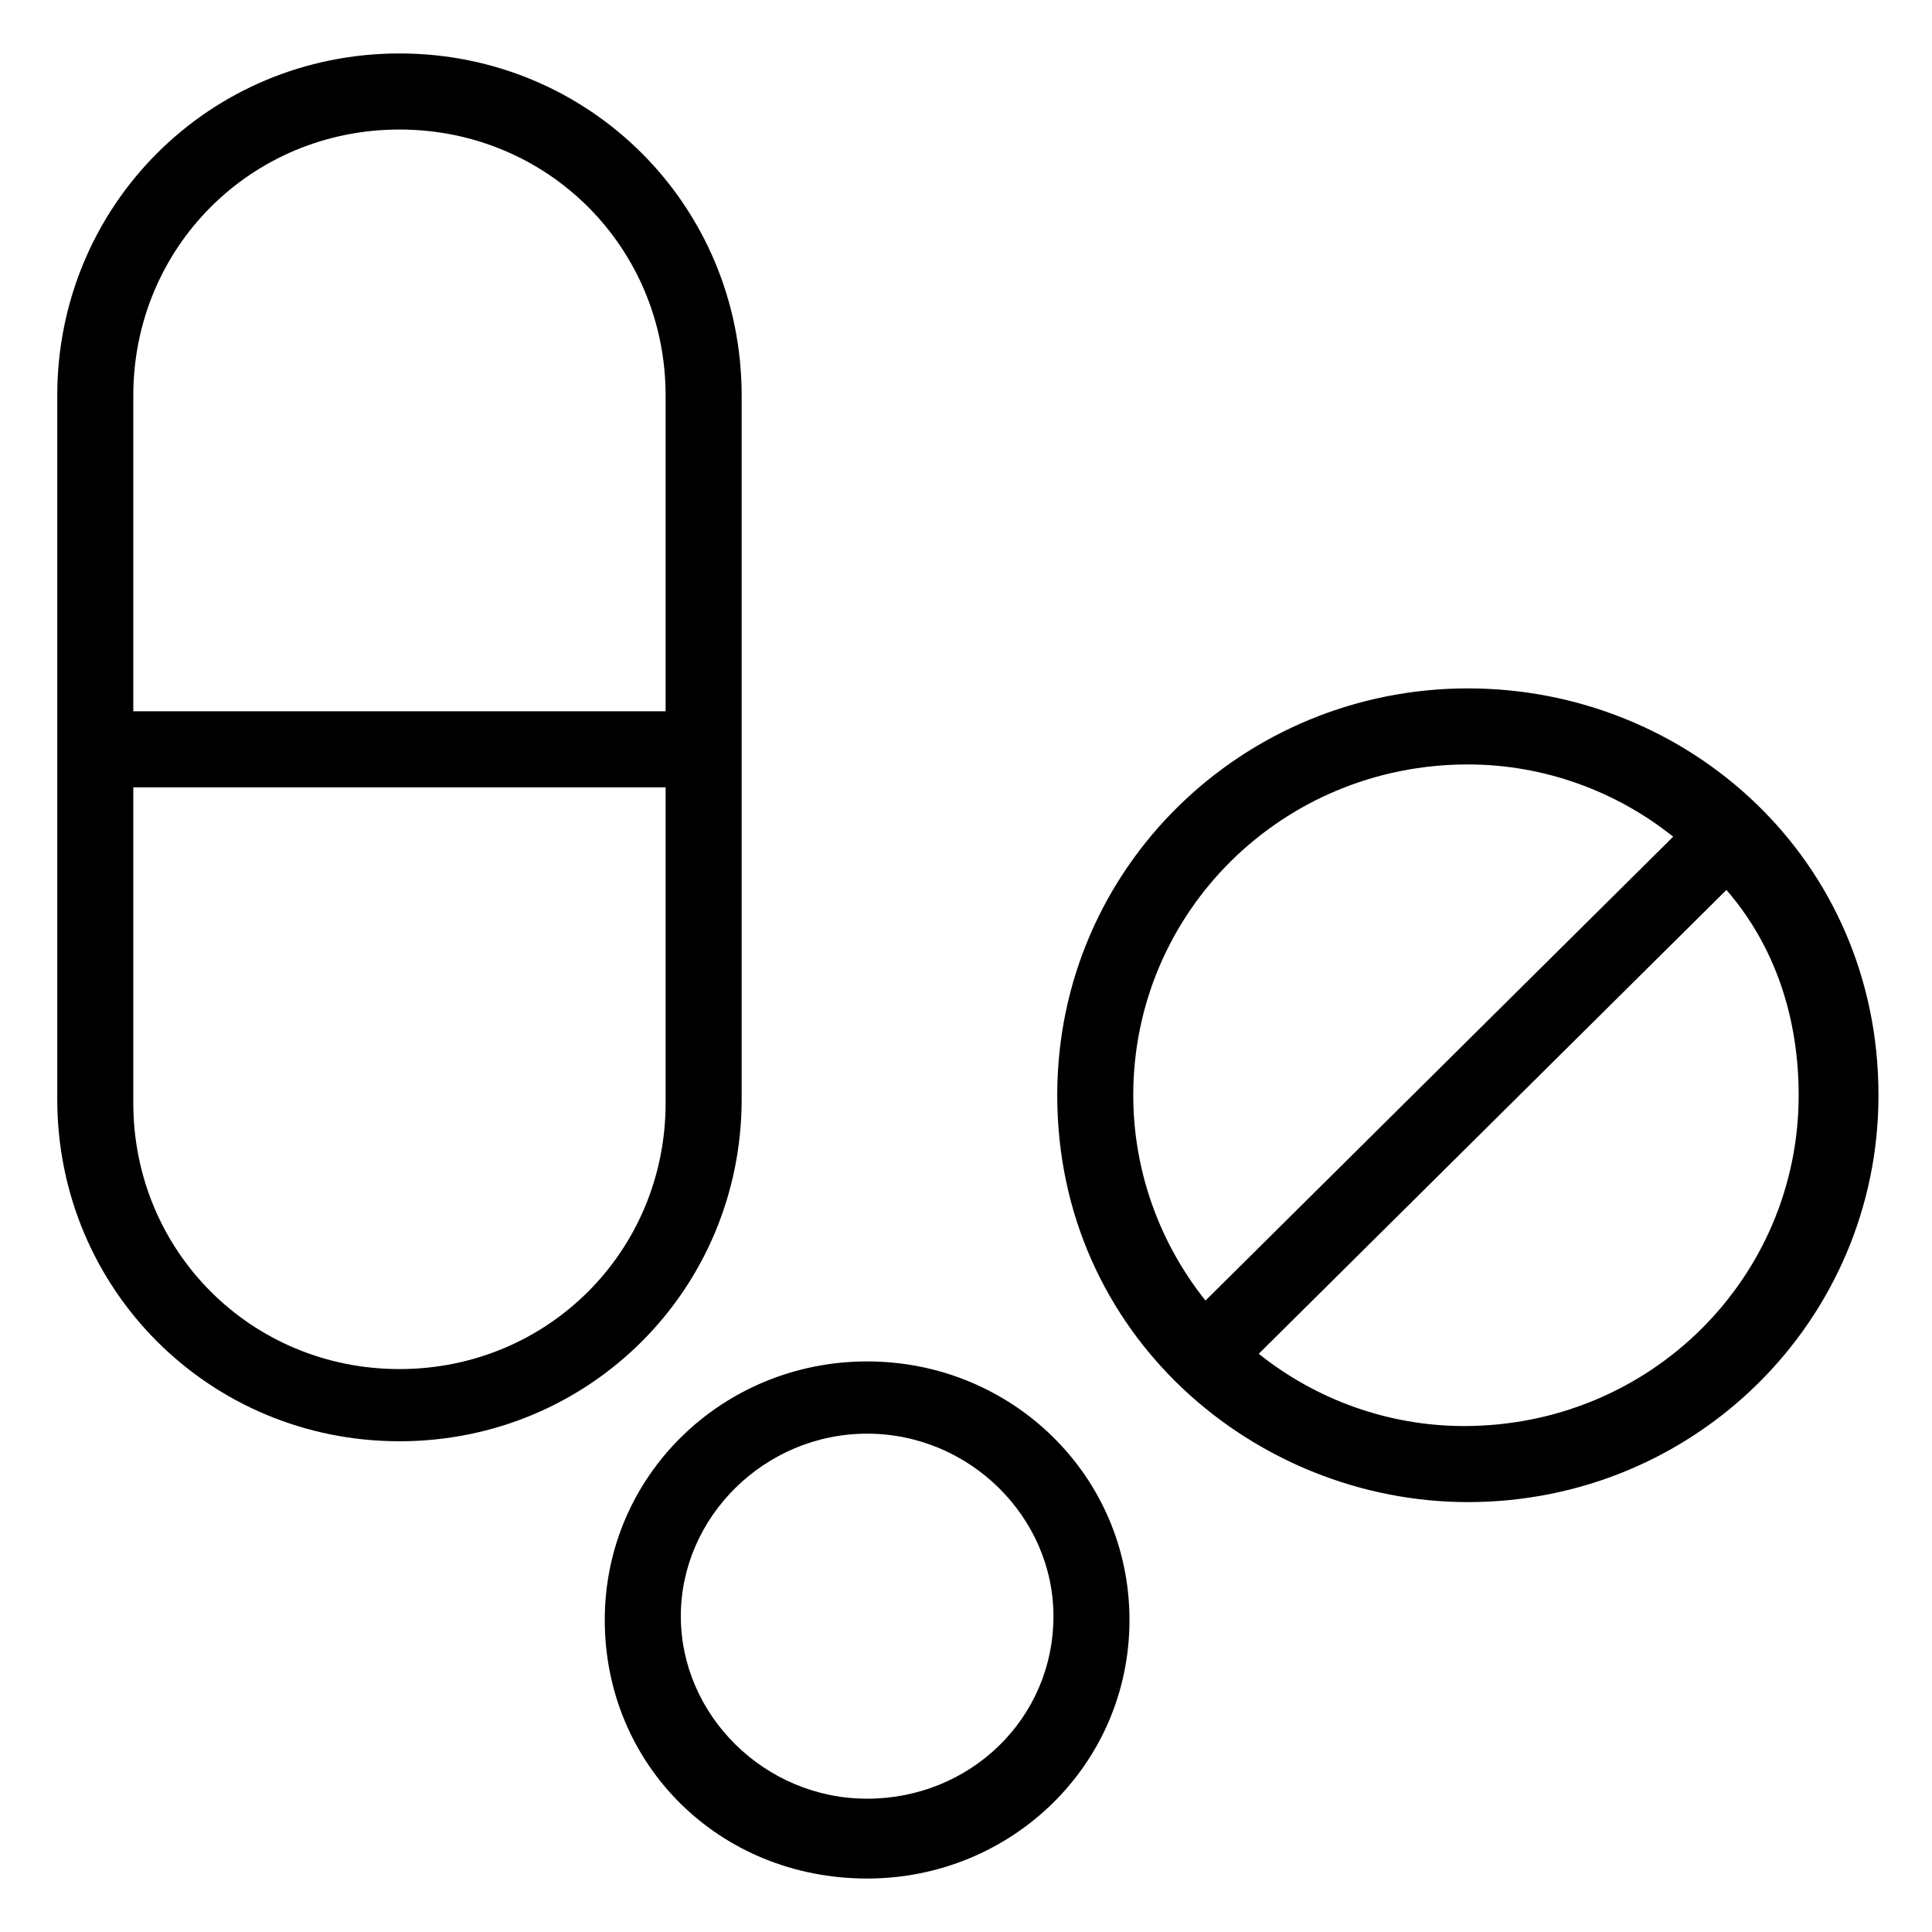
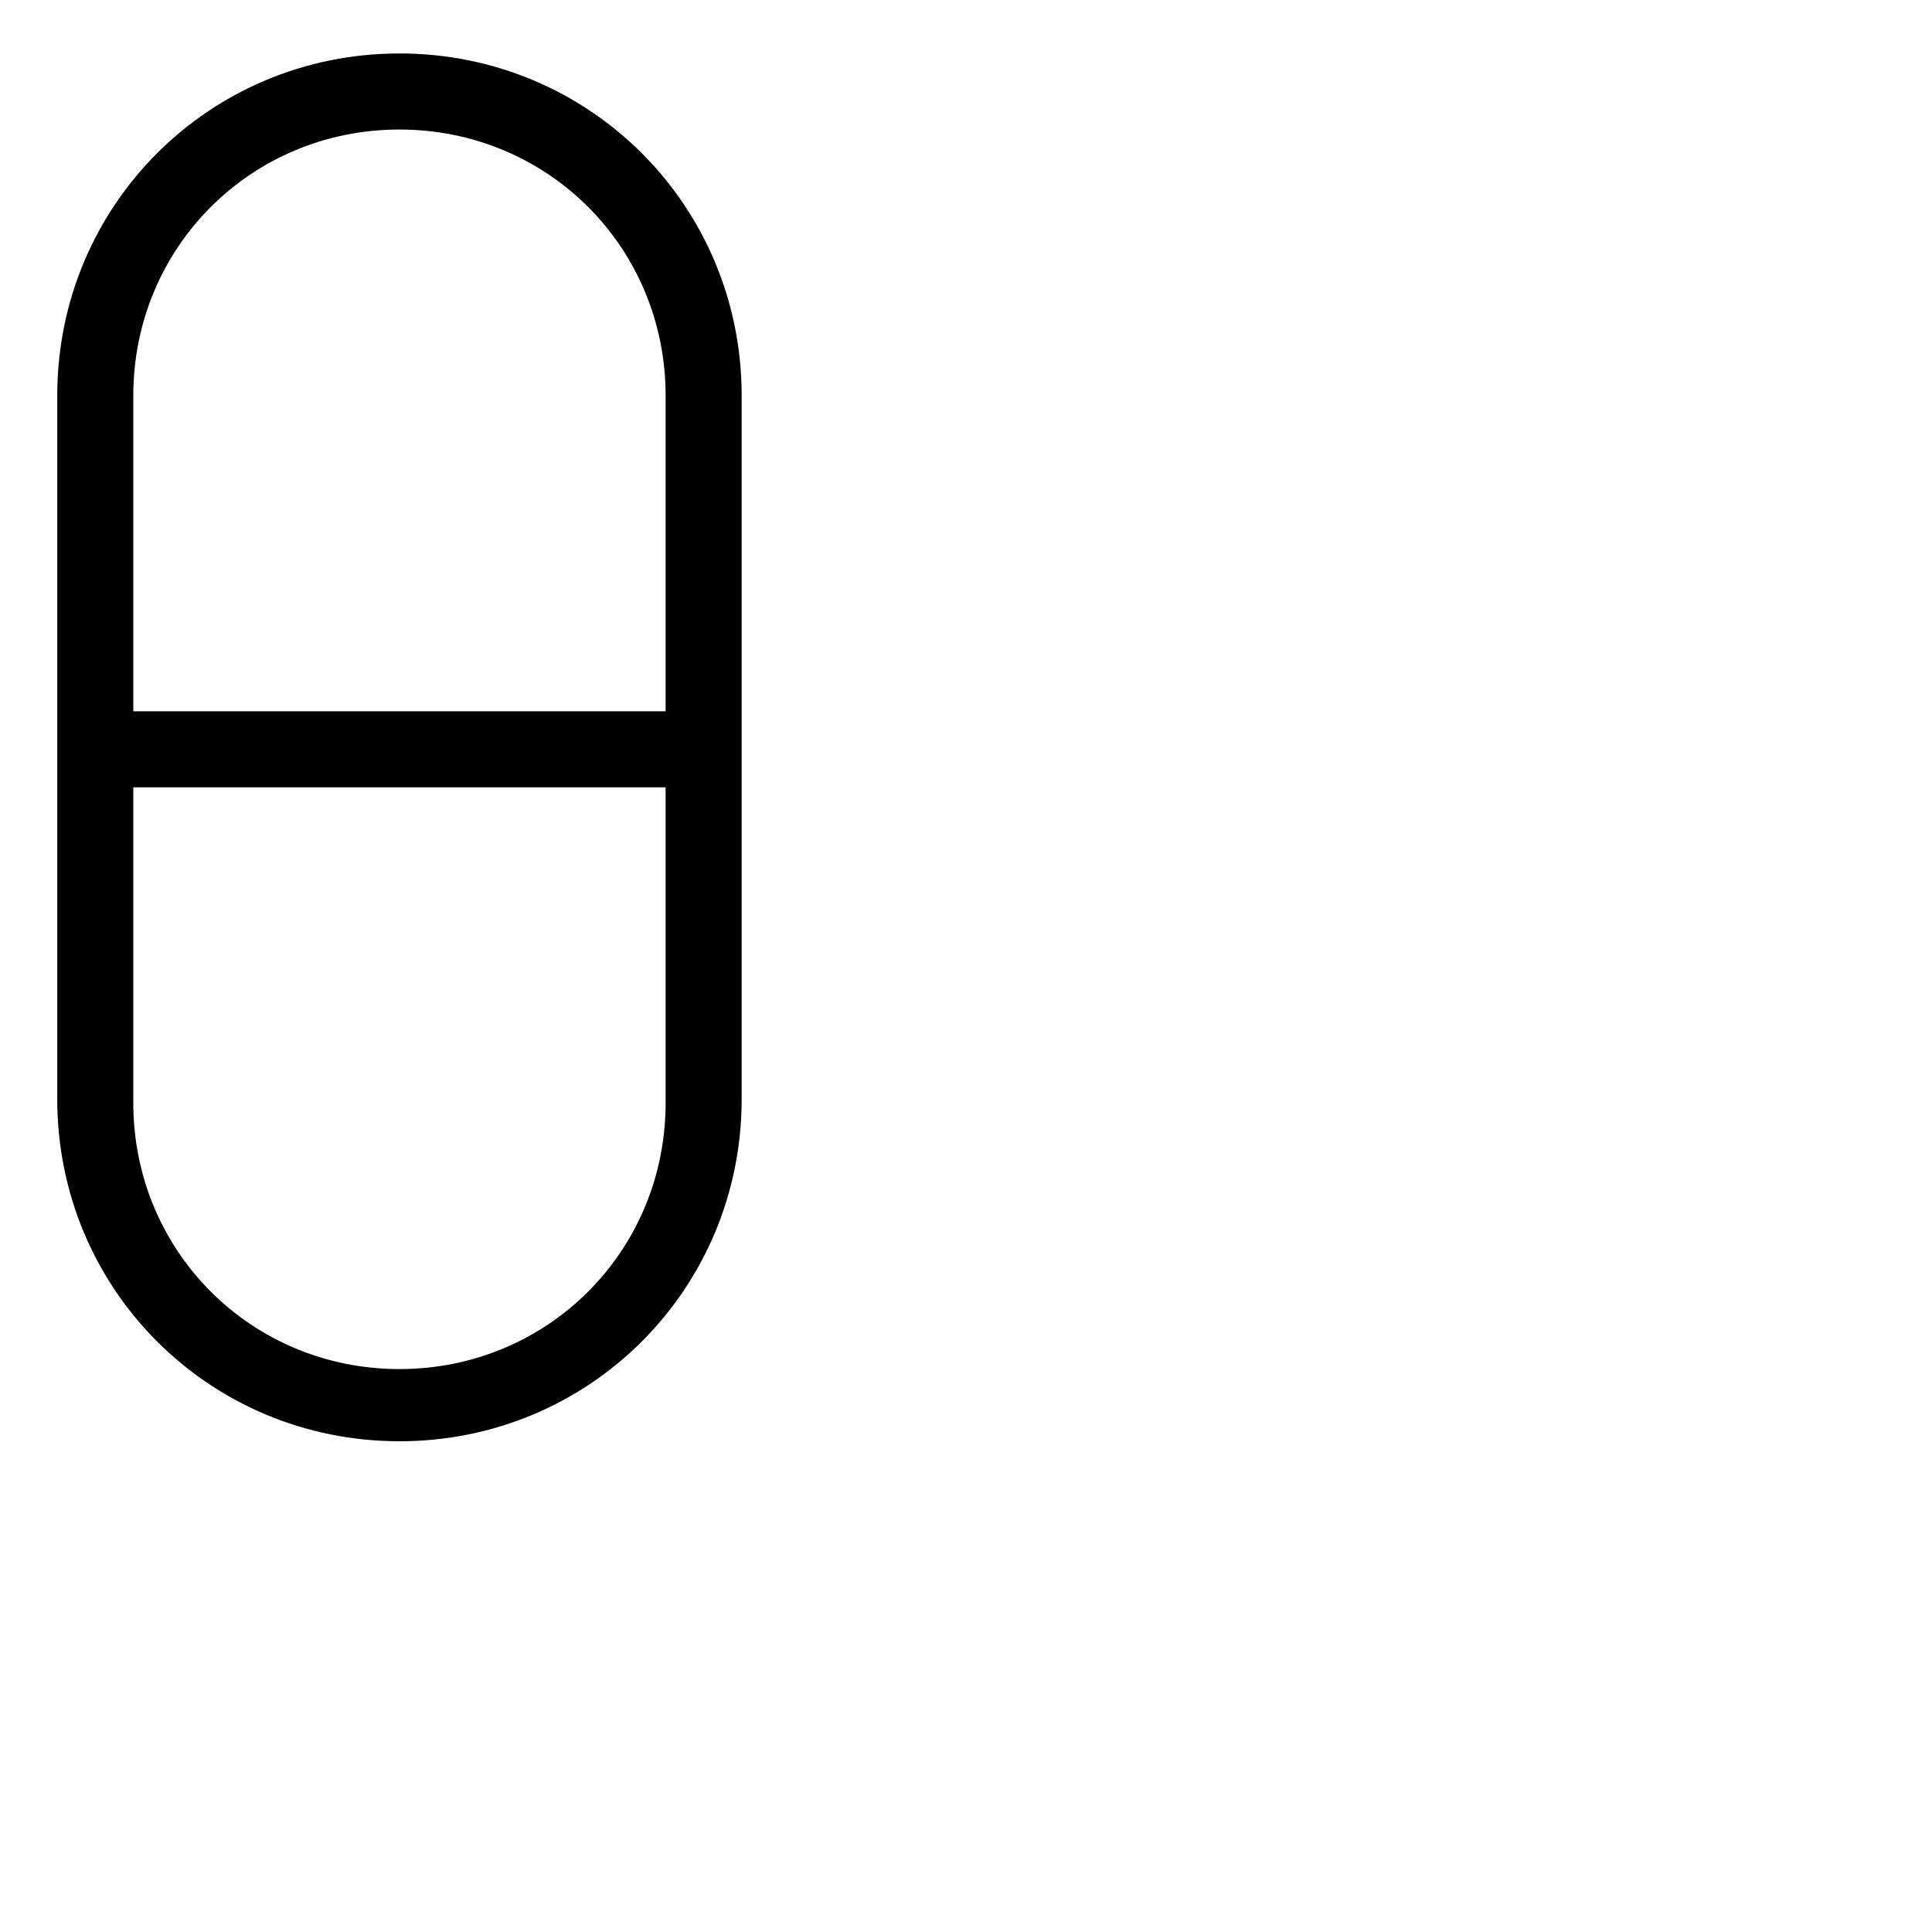
<svg xmlns="http://www.w3.org/2000/svg" fill="#000000" width="800px" height="800px" version="1.1" viewBox="144 144 512 512">
  <g>
-     <path d="m533 542.07c60.457 0 108.82-48.367 108.82-107.82 0-62.473-50.383-107.82-108.82-107.82-59.449 0-108.82 47.359-108.82 107.82 0 63.48 52.398 107.82 108.82 107.82zm87.664-107.82c0 48.367-39.297 87.664-88.672 87.664-20.152 0-39.297-7.055-54.41-19.145l123.94-122.93c13.098 15.113 19.145 34.258 19.145 54.41zm-87.664-87.664c20.152 0 39.297 7.055 54.41 19.145l-123.94 122.93c-12.09-15.113-19.145-34.258-19.145-54.41 0-48.367 39.301-87.664 88.672-87.664z" />
-     <path d="m304.27 573.31c0 38.289 30.23 68.52 69.527 68.52 38.289 0 69.527-30.23 69.527-68.52 0-38.289-31.234-68.52-69.527-68.52-38.289 0-69.527 30.23-69.527 68.52zm69.527-49.371c27.207 0 49.375 22.168 49.375 48.367 0 27.207-22.168 48.367-49.375 48.367s-49.375-22.168-49.375-48.367c0-26.203 22.168-48.367 49.375-48.367z" />
    <path d="m249.86 525.95c50.383 0 90.688-40.305 90.688-90.688v-186.41c0-50.383-40.305-90.688-90.688-90.688-50.383 0-90.688 40.305-90.688 90.688v186.41c0 50.379 40.305 90.684 90.688 90.684zm-70.535-277.09c0-39.297 31.234-70.535 70.535-70.535 39.297 0 70.535 31.234 70.535 70.535v83.633h-141.07zm0 103.79h141.07v83.633c0 39.297-31.234 70.535-70.535 70.535-39.297 0-70.535-31.234-70.535-70.535z" />
  </g>
</svg>